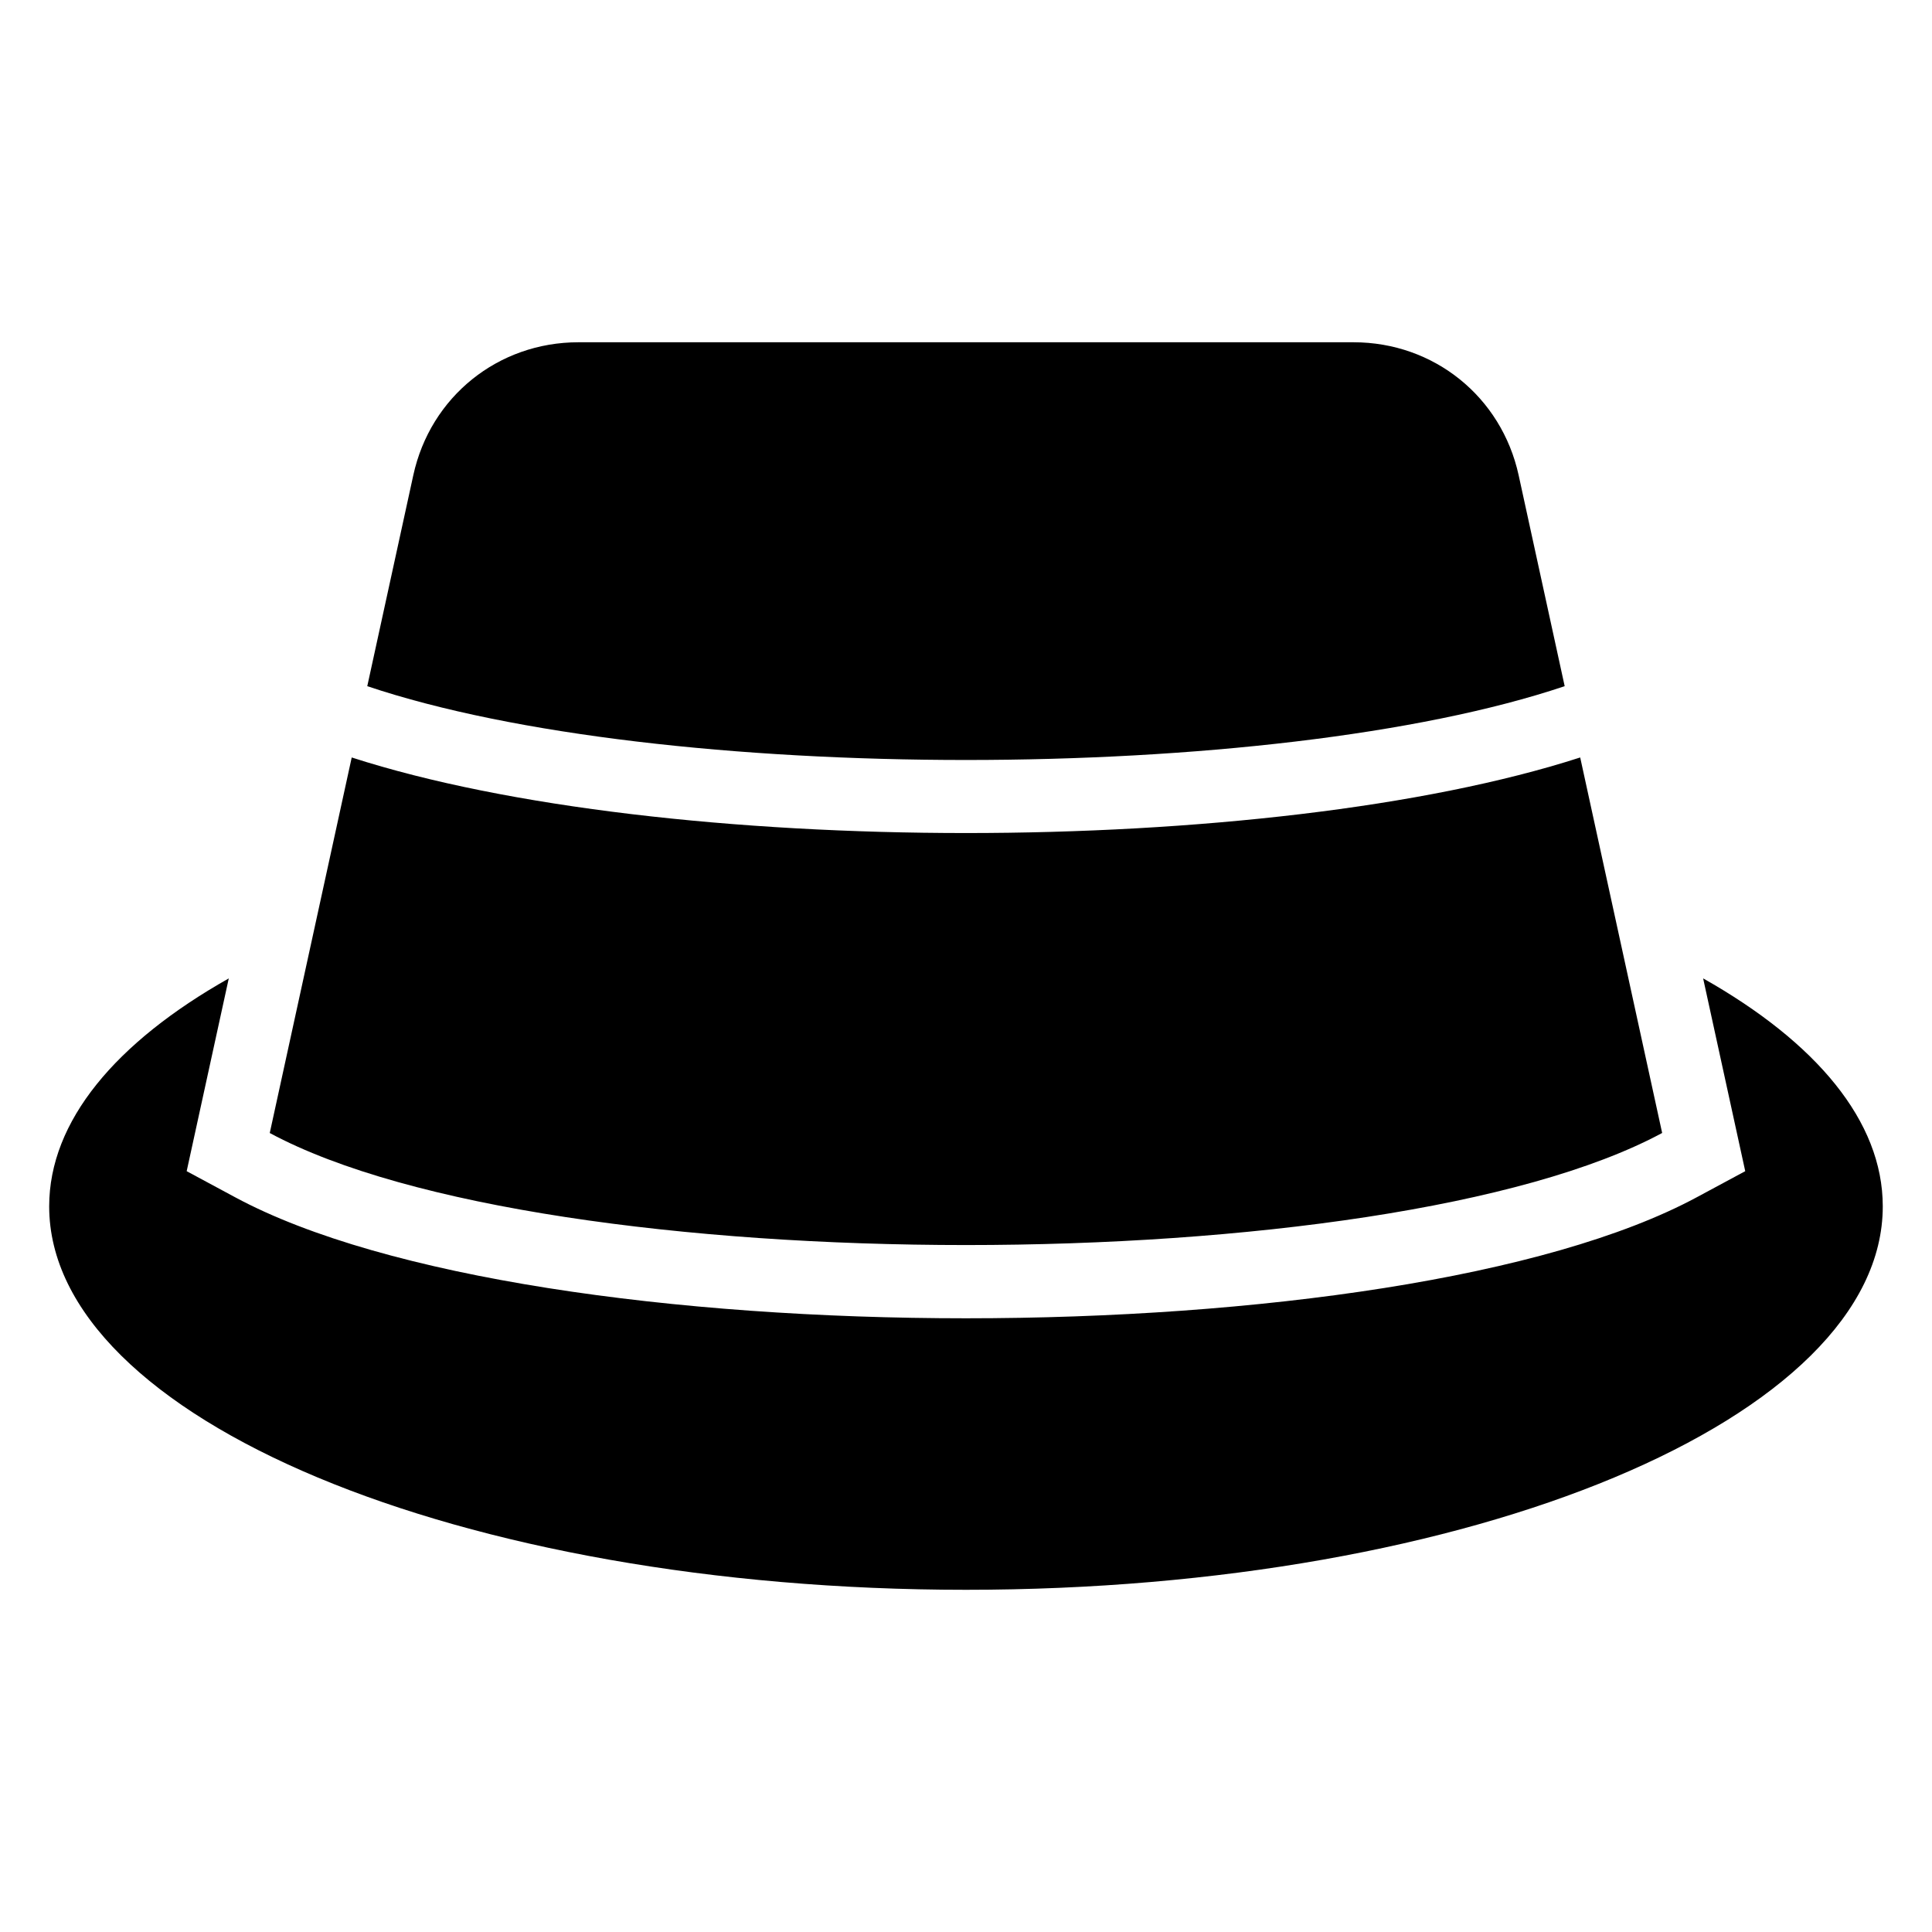
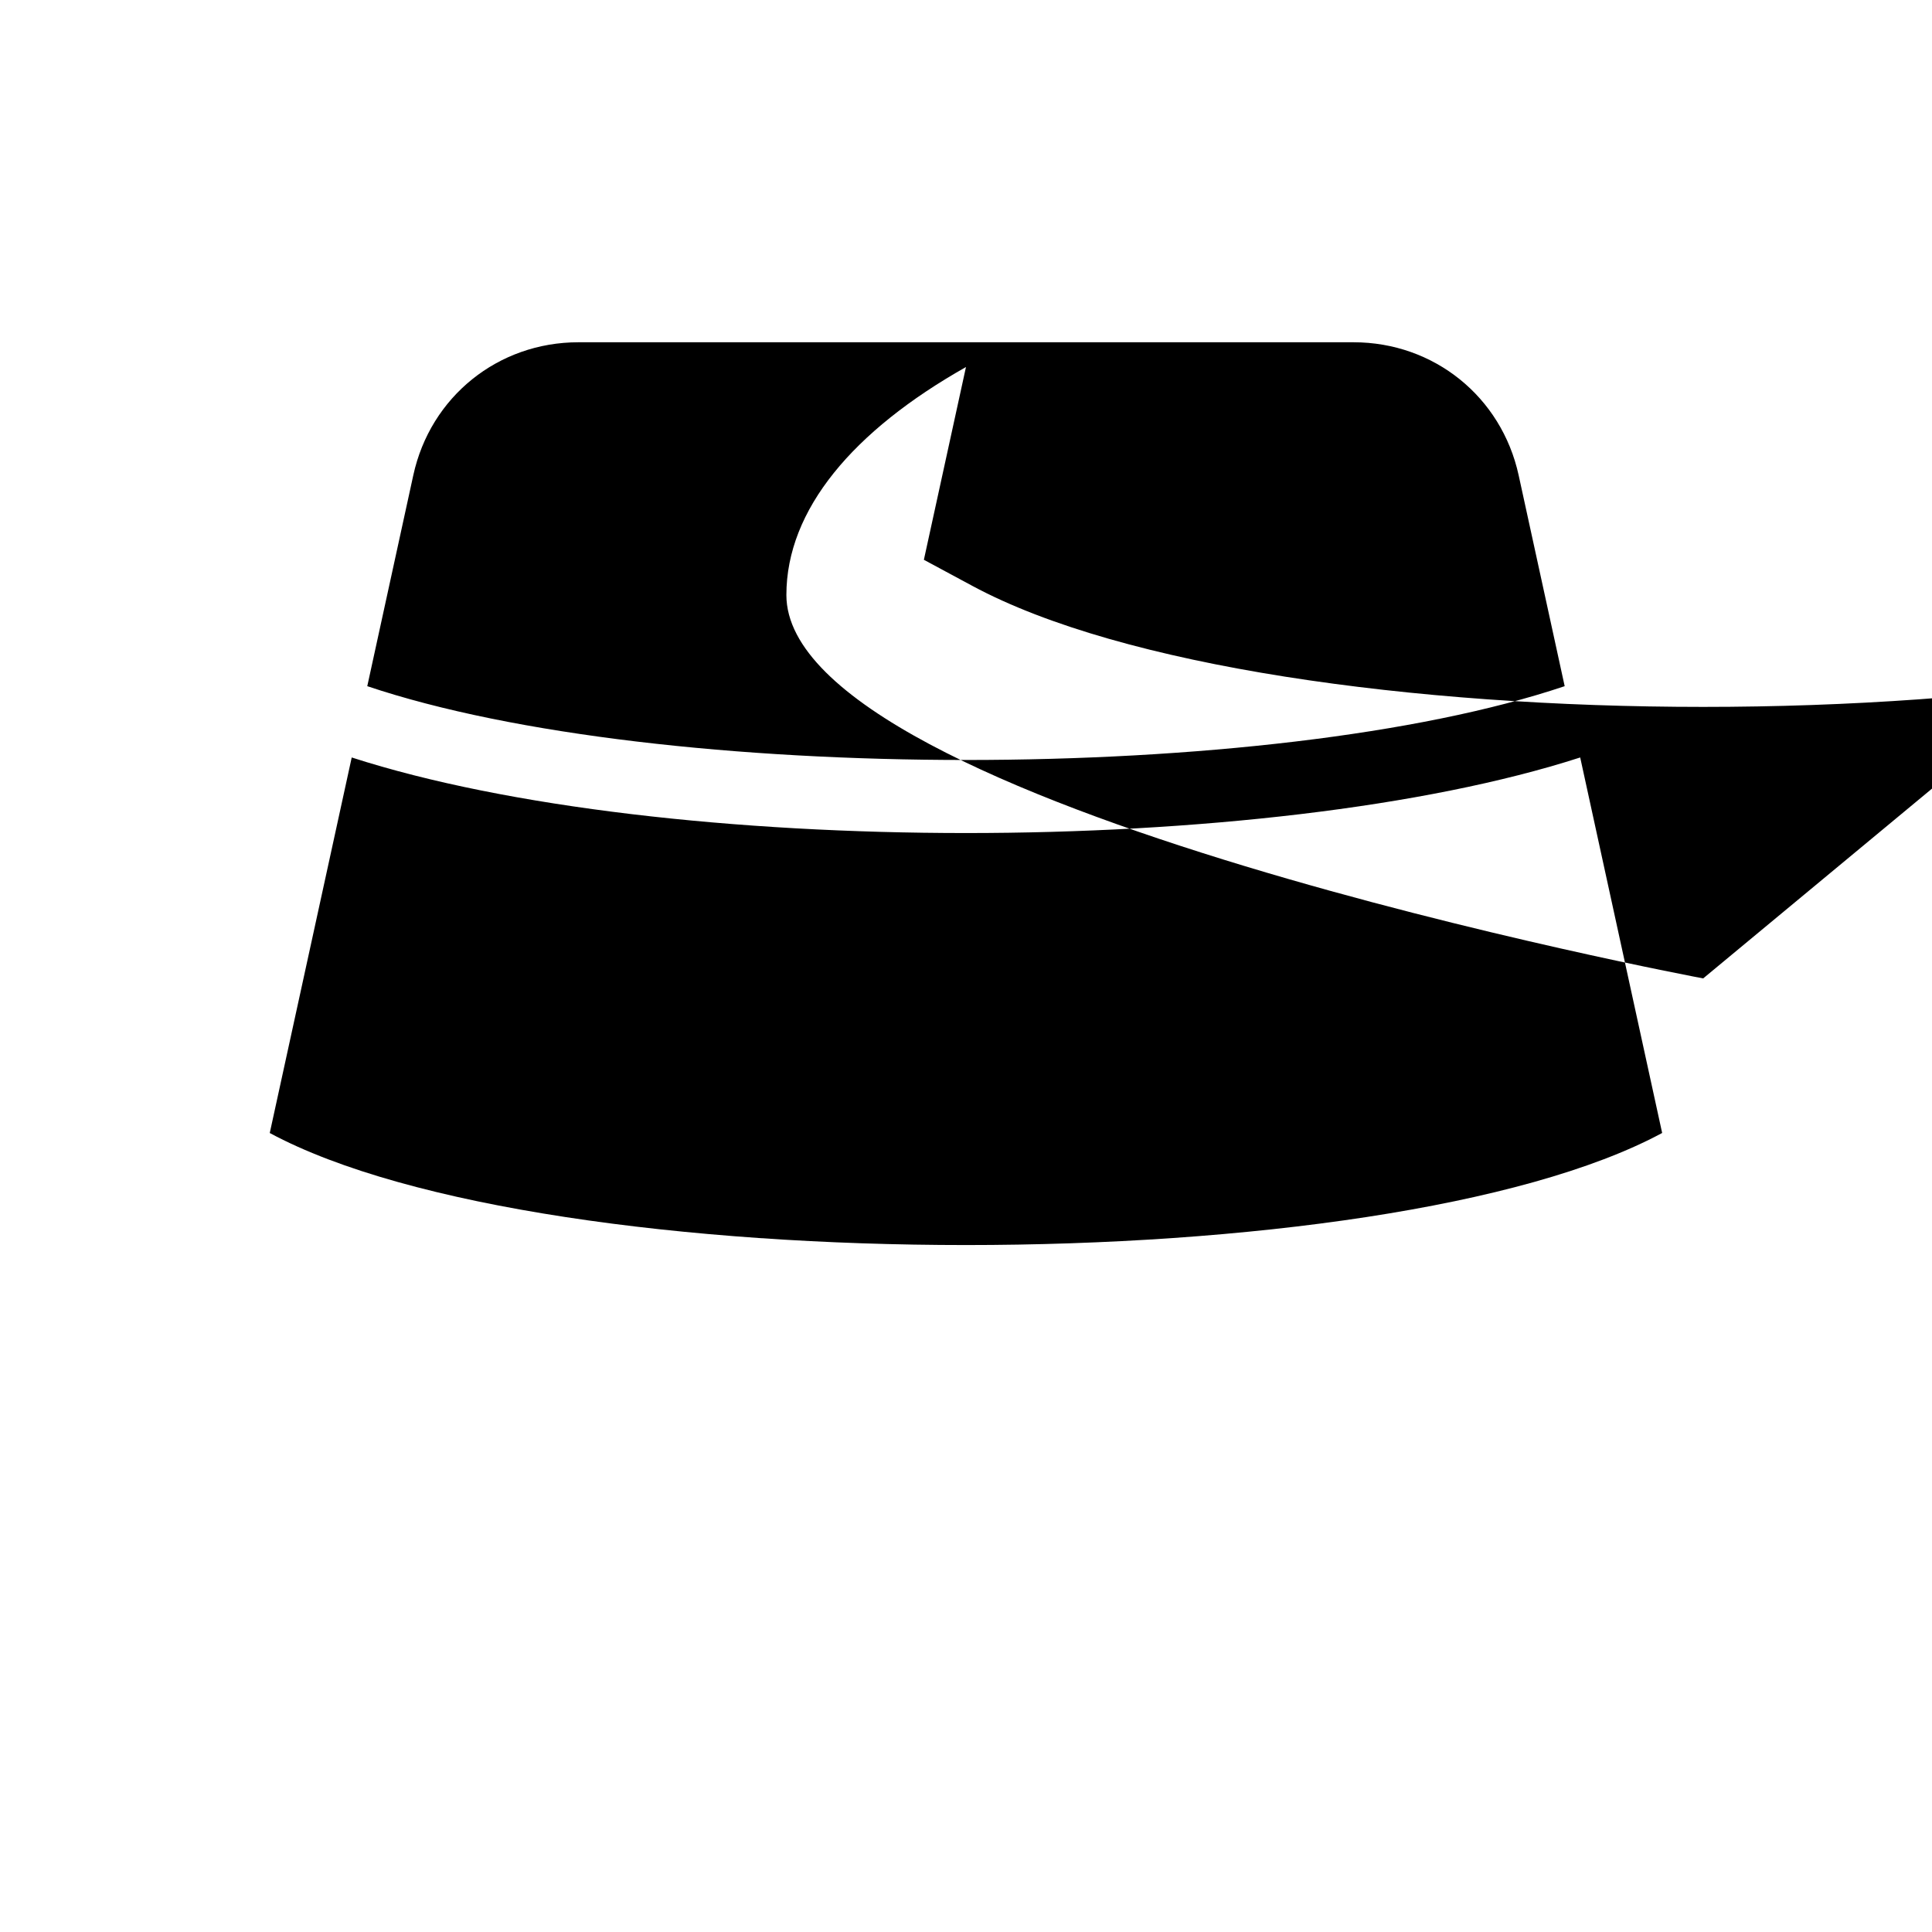
<svg xmlns="http://www.w3.org/2000/svg" fill="#000000" width="800px" height="800px" version="1.1" viewBox="144 144 512 512">
-   <path d="m215.49 444.25 21.719-99.512c41.34 13.348 102.19 20.027 162.78 20.027s121.45-6.68 162.78-20.027l21.719 99.512c-73.5 39.602-295.52 39.602-369.02 0zm379.87-40.961c29.895 16.883 47.594 37.785 47.594 60.414 0 56.121-108.78 101.61-242.96 101.61s-242.96-45.496-242.96-101.61c0-22.625 17.699-43.531 47.594-60.414l-11.156 51.086 12.832 6.906c79.383 42.773 307.99 42.773 387.37 0l12.832-6.906-11.156-51.086zm-354.03-77.445 12.199-55.91c4.535-20.797 22.461-35.23 43.758-35.23h205.41c21.297 0 39.207 14.434 43.758 35.23l12.199 55.91c-38.828 13.043-98.605 19.559-158.66 19.559-60.051 0-119.84-6.516-158.66-19.559z" fill-rule="evenodd" />
+   <path d="m215.49 444.25 21.719-99.512c41.34 13.348 102.19 20.027 162.78 20.027s121.45-6.68 162.78-20.027l21.719 99.512c-73.5 39.602-295.52 39.602-369.02 0zm379.87-40.961s-242.96-45.496-242.96-101.61c0-22.625 17.699-43.531 47.594-60.414l-11.156 51.086 12.832 6.906c79.383 42.773 307.99 42.773 387.37 0l12.832-6.906-11.156-51.086zm-354.03-77.445 12.199-55.91c4.535-20.797 22.461-35.23 43.758-35.23h205.41c21.297 0 39.207 14.434 43.758 35.23l12.199 55.91c-38.828 13.043-98.605 19.559-158.66 19.559-60.051 0-119.84-6.516-158.66-19.559z" fill-rule="evenodd" />
</svg>